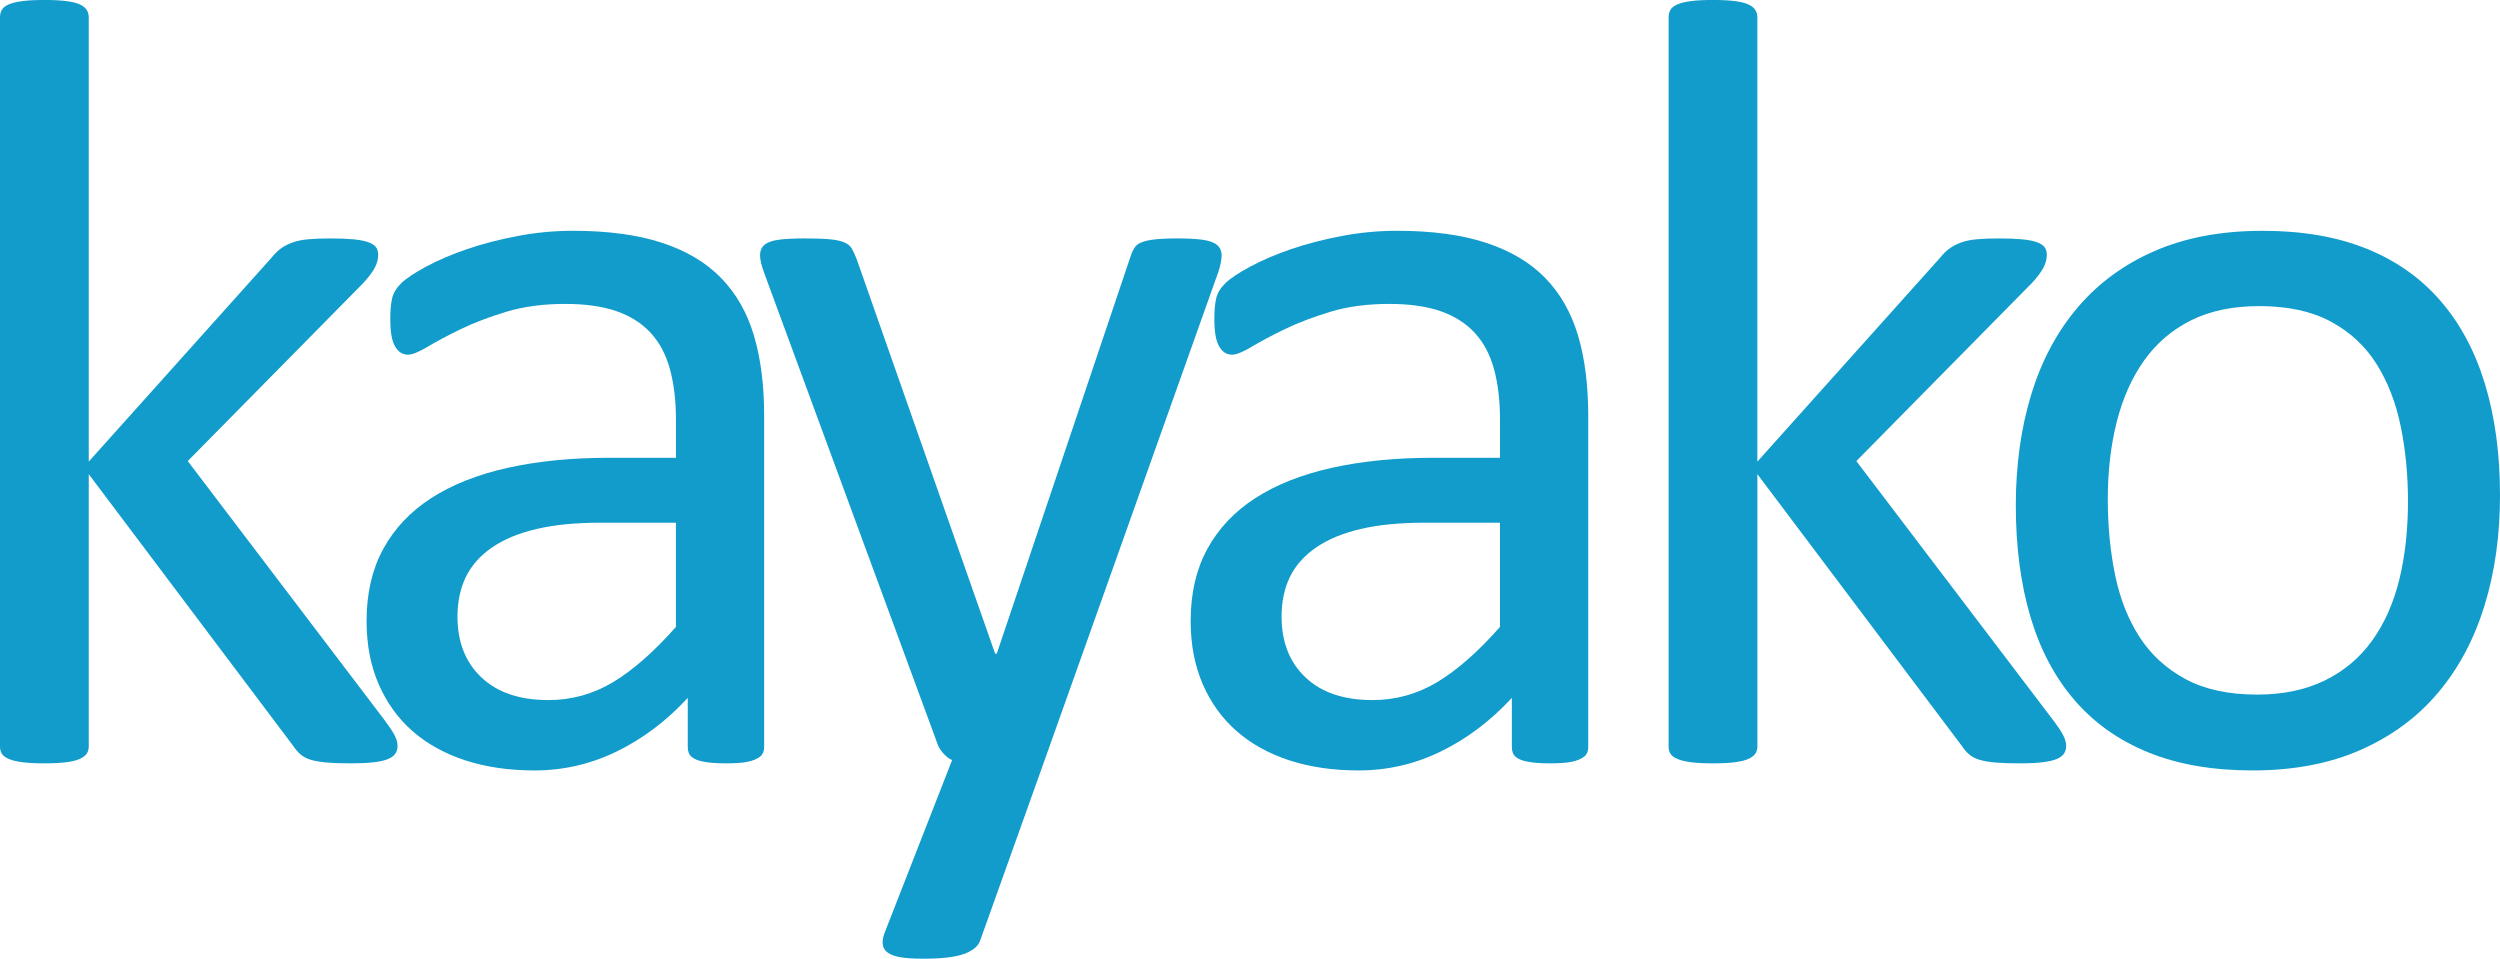
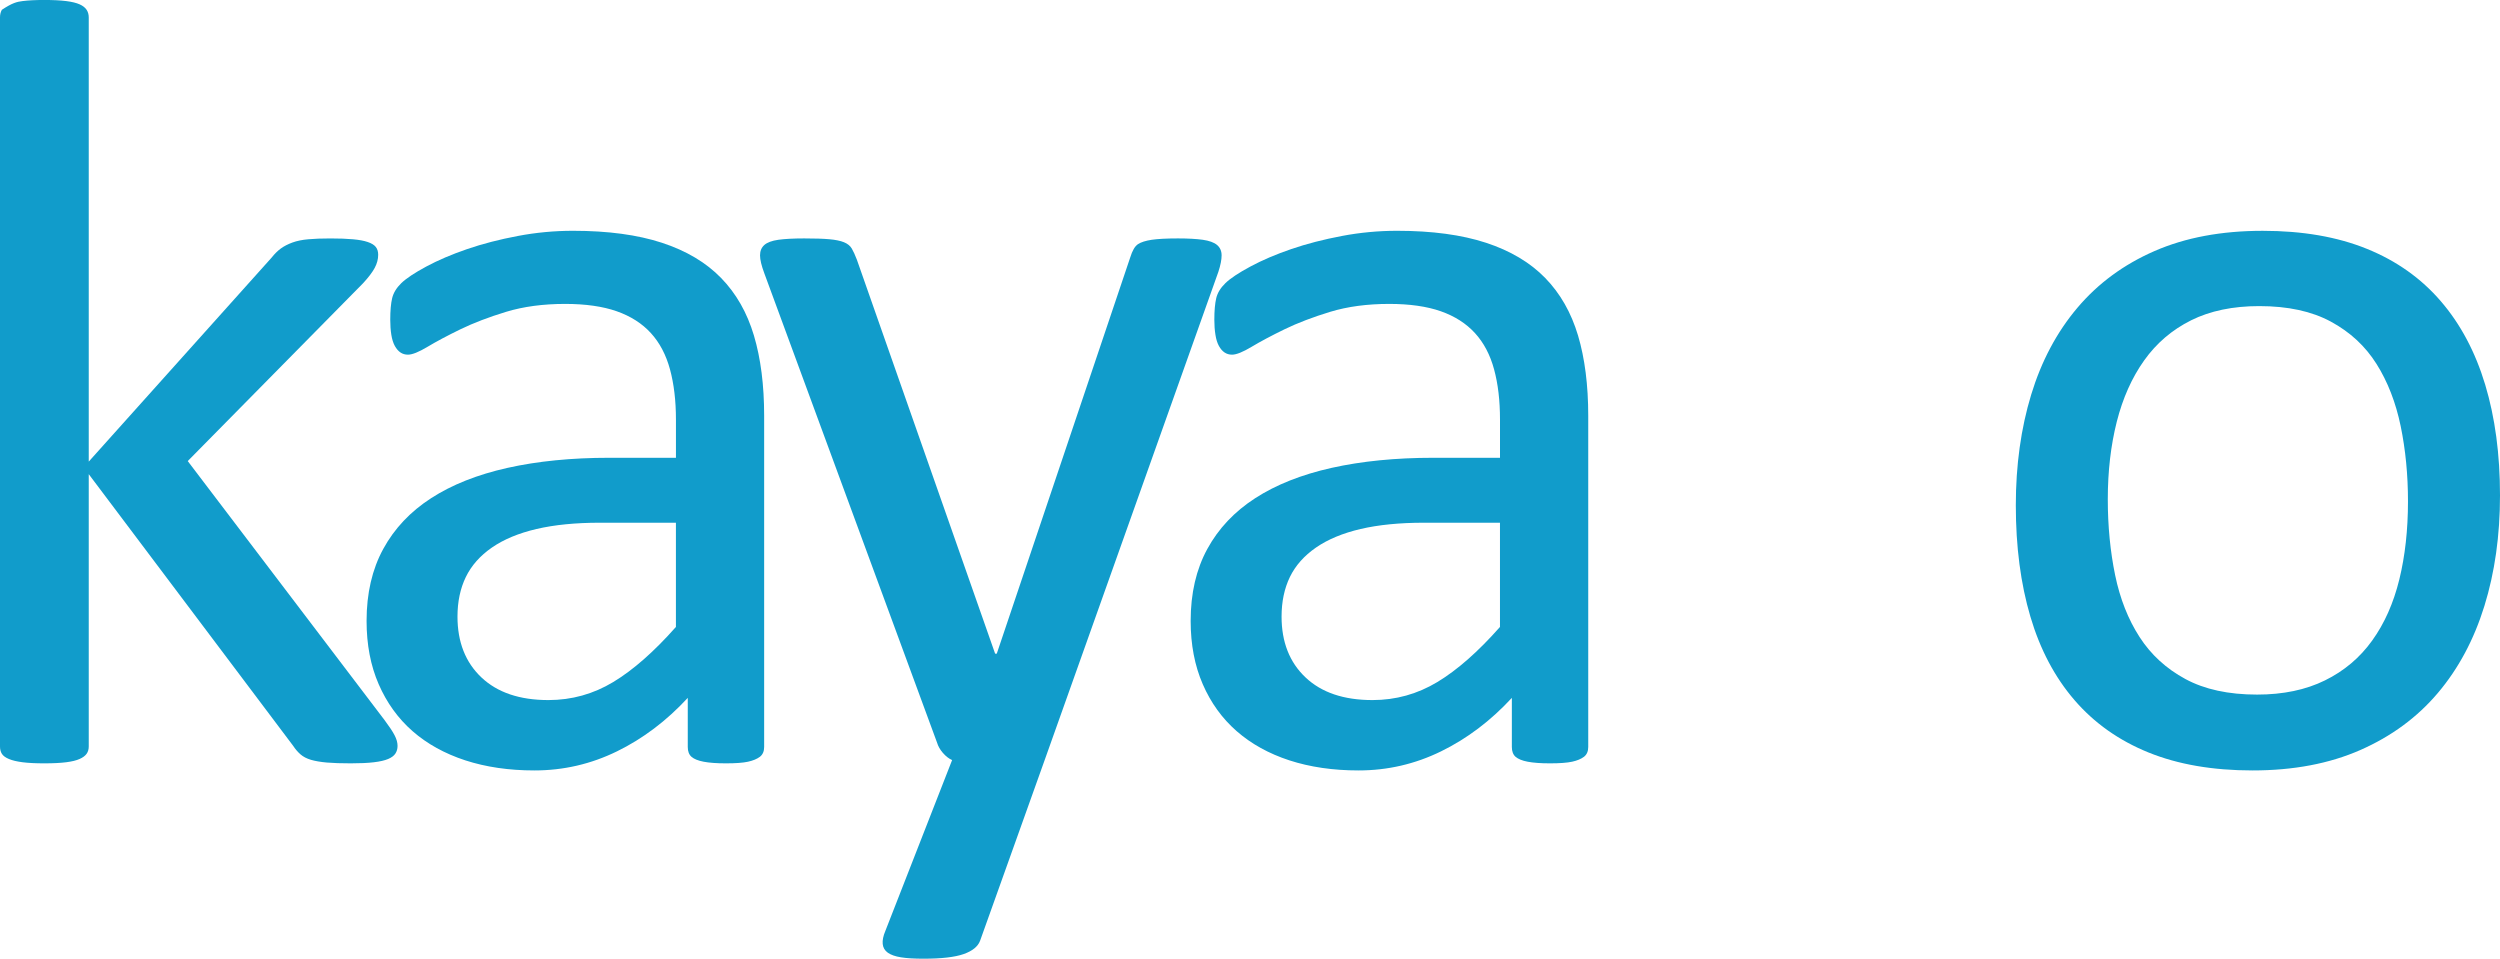
<svg xmlns="http://www.w3.org/2000/svg" width="365pt" height="139.97pt" viewBox="0 0 365 139.97" version="1.1">
  <defs>
    <clipPath id="clip1">
      <path d="M 110 34 L 179 34 L 179 139.969 L 110 139.969 Z M 110 34 " />
    </clipPath>
  </defs>
  <g id="surface1">
-     <path style=" stroke:none;fill-rule:nonzero;fill:rgb(6.699%,61.2%,79.599%);fill-opacity:1;" d="M 58.043 108.902 C 58.043 109.324 57.938 109.699 57.73 110.016 C 57.523 110.336 57.168 110.602 56.672 110.812 C 56.172 111.023 55.48 111.184 54.594 111.289 C 53.699 111.398 52.574 111.449 51.211 111.449 C 49.801 111.449 48.633 111.41 47.719 111.332 C 46.801 111.25 46.027 111.117 45.398 110.934 C 44.77 110.746 44.262 110.48 43.867 110.133 C 43.473 109.789 43.121 109.379 42.809 108.902 L 12.957 69.227 L 12.957 108.98 C 12.957 109.406 12.852 109.766 12.645 110.055 C 12.434 110.348 12.094 110.602 11.625 110.809 C 11.152 111.023 10.496 111.184 9.66 111.289 C 8.82 111.395 7.75 111.449 6.438 111.449 C 5.184 111.449 4.133 111.395 3.297 111.289 C 2.457 111.18 1.789 111.023 1.293 110.809 C 0.797 110.602 0.457 110.348 0.273 110.055 C 0.09 109.766 0 109.406 0 108.98 L 0 2.547 C 0 2.121 0.09 1.75 0.273 1.43 C 0.457 1.113 0.797 0.848 1.297 0.633 C 1.793 0.422 2.461 0.262 3.301 0.156 C 4.137 0.051 5.184 -0.004 6.441 -0.004 C 7.75 -0.004 8.824 0.051 9.66 0.156 C 10.496 0.262 11.152 0.422 11.625 0.633 C 12.094 0.844 12.434 1.109 12.645 1.43 C 12.855 1.75 12.957 2.121 12.957 2.547 L 12.957 67.395 L 39.664 37.602 C 40.082 37.07 40.527 36.633 40.996 36.285 C 41.469 35.941 42.031 35.652 42.688 35.41 C 43.34 35.172 44.113 35.012 45.004 34.934 C 45.895 34.852 46.969 34.812 48.227 34.812 C 49.531 34.812 50.633 34.852 51.527 34.934 C 52.414 35.012 53.137 35.145 53.684 35.332 C 54.234 35.516 54.629 35.758 54.859 36.047 C 55.098 36.34 55.215 36.723 55.215 37.203 C 55.215 37.84 55.047 38.477 54.707 39.113 C 54.363 39.75 53.801 40.496 53.016 41.344 L 27.41 67.316 L 56.16 105.156 C 56.836 106.062 57.324 106.793 57.609 107.348 C 57.902 107.906 58.043 108.422 58.043 108.902 " />
+     <path style=" stroke:none;fill-rule:nonzero;fill:rgb(6.699%,61.2%,79.599%);fill-opacity:1;" d="M 58.043 108.902 C 58.043 109.324 57.938 109.699 57.73 110.016 C 57.523 110.336 57.168 110.602 56.672 110.812 C 56.172 111.023 55.48 111.184 54.594 111.289 C 53.699 111.398 52.574 111.449 51.211 111.449 C 49.801 111.449 48.633 111.41 47.719 111.332 C 46.801 111.25 46.027 111.117 45.398 110.934 C 44.77 110.746 44.262 110.48 43.867 110.133 C 43.473 109.789 43.121 109.379 42.809 108.902 L 12.957 69.227 L 12.957 108.98 C 12.957 109.406 12.852 109.766 12.645 110.055 C 12.434 110.348 12.094 110.602 11.625 110.809 C 11.152 111.023 10.496 111.184 9.66 111.289 C 8.82 111.395 7.75 111.449 6.438 111.449 C 5.184 111.449 4.133 111.395 3.297 111.289 C 2.457 111.18 1.789 111.023 1.293 110.809 C 0.797 110.602 0.457 110.348 0.273 110.055 C 0.09 109.766 0 109.406 0 108.98 L 0 2.547 C 0 2.121 0.09 1.75 0.273 1.43 C 1.793 0.422 2.461 0.262 3.301 0.156 C 4.137 0.051 5.184 -0.004 6.441 -0.004 C 7.75 -0.004 8.824 0.051 9.66 0.156 C 10.496 0.262 11.152 0.422 11.625 0.633 C 12.094 0.844 12.434 1.109 12.645 1.43 C 12.855 1.75 12.957 2.121 12.957 2.547 L 12.957 67.395 L 39.664 37.602 C 40.082 37.07 40.527 36.633 40.996 36.285 C 41.469 35.941 42.031 35.652 42.688 35.41 C 43.34 35.172 44.113 35.012 45.004 34.934 C 45.895 34.852 46.969 34.812 48.227 34.812 C 49.531 34.812 50.633 34.852 51.527 34.934 C 52.414 35.012 53.137 35.145 53.684 35.332 C 54.234 35.516 54.629 35.758 54.859 36.047 C 55.098 36.34 55.215 36.723 55.215 37.203 C 55.215 37.84 55.047 38.477 54.707 39.113 C 54.363 39.75 53.801 40.496 53.016 41.344 L 27.41 67.316 L 56.16 105.156 C 56.836 106.062 57.324 106.793 57.609 107.348 C 57.902 107.906 58.043 108.422 58.043 108.902 " />
    <path style=" stroke:none;fill-rule:nonzero;fill:rgb(6.699%,61.2%,79.599%);fill-opacity:1;" d="M 98.684 76.316 L 87.605 76.316 C 84.043 76.316 80.957 76.621 78.34 77.23 C 75.719 77.844 73.551 78.746 71.82 79.941 C 70.09 81.137 68.824 82.57 68.012 84.242 C 67.199 85.918 66.793 87.84 66.793 90.02 C 66.793 93.738 67.957 96.699 70.285 98.902 C 72.617 101.109 75.879 102.211 80.066 102.211 C 83.469 102.211 86.625 101.332 89.531 99.578 C 92.438 97.828 95.484 95.148 98.684 91.535 Z M 111.566 109.059 C 111.566 109.695 111.355 110.176 110.938 110.496 C 110.52 110.809 109.941 111.051 109.207 111.211 C 108.473 111.371 107.402 111.449 105.988 111.449 C 104.625 111.449 103.539 111.367 102.727 111.211 C 101.914 111.055 101.324 110.812 100.961 110.496 C 100.594 110.176 100.414 109.695 100.414 109.059 L 100.414 101.891 C 97.324 105.234 93.879 107.84 90.082 109.695 C 86.285 111.555 82.27 112.484 78.023 112.484 C 74.309 112.484 70.945 111.992 67.934 111.012 C 64.922 110.027 62.355 108.605 60.234 106.75 C 58.113 104.891 56.469 102.605 55.289 99.898 C 54.109 97.188 53.52 94.109 53.52 90.656 C 53.52 86.621 54.332 83.113 55.957 80.141 C 57.578 77.168 59.91 74.695 62.945 72.734 C 65.98 70.77 69.699 69.293 74.098 68.309 C 78.5 67.328 83.445 66.836 88.945 66.836 L 98.688 66.836 L 98.688 61.258 C 98.688 58.5 98.395 56.055 97.82 53.93 C 97.242 51.805 96.316 50.039 95.031 48.633 C 93.75 47.227 92.086 46.164 90.043 45.445 C 88.004 44.73 85.488 44.371 82.504 44.371 C 79.309 44.371 76.441 44.754 73.902 45.523 C 71.363 46.297 69.137 47.148 67.227 48.074 C 65.316 49.004 63.719 49.855 62.434 50.625 C 61.152 51.395 60.195 51.781 59.566 51.781 C 59.148 51.781 58.781 51.676 58.469 51.461 C 58.156 51.25 57.879 50.93 57.645 50.508 C 57.41 50.082 57.238 49.535 57.133 48.871 C 57.027 48.207 56.977 47.477 56.977 46.68 C 56.977 45.355 57.07 44.305 57.254 43.535 C 57.438 42.766 57.879 42.035 58.586 41.344 C 59.297 40.656 60.512 39.844 62.238 38.914 C 63.969 37.984 65.957 37.137 68.211 36.363 C 70.461 35.594 72.922 34.957 75.594 34.453 C 78.266 33.945 80.961 33.695 83.684 33.695 C 88.762 33.695 93.082 34.281 96.645 35.445 C 100.203 36.613 103.086 38.328 105.281 40.586 C 107.48 42.844 109.078 45.645 110.074 48.988 C 111.07 52.336 111.566 56.238 111.566 60.699 L 111.566 109.059 " />
    <g clip-path="url(#clip1)" clip-rule="nonzero">
      <path style=" stroke:none;fill-rule:nonzero;fill:rgb(6.699%,61.2%,79.599%);fill-opacity:1;" d="M 152.52 110.973 L 143.094 137.344 C 142.781 138.191 141.98 138.84 140.695 139.293 C 139.41 139.746 137.461 139.969 134.844 139.969 C 133.48 139.969 132.383 139.906 131.547 139.77 C 130.707 139.637 130.066 139.41 129.621 139.094 C 129.176 138.777 128.926 138.352 128.875 137.82 C 128.82 137.285 128.953 136.648 129.266 135.906 L 139.008 110.973 C 138.539 110.762 138.094 110.418 137.672 109.938 C 137.254 109.457 136.965 108.953 136.809 108.422 L 111.594 39.91 C 111.176 38.793 110.965 37.918 110.965 37.281 C 110.965 36.645 111.176 36.141 111.594 35.766 C 112.016 35.395 112.695 35.145 113.637 35.008 C 114.582 34.879 115.836 34.809 117.406 34.809 C 118.977 34.809 120.211 34.848 121.098 34.93 C 121.988 35.008 122.695 35.156 123.219 35.367 C 123.742 35.578 124.125 35.887 124.359 36.285 C 124.594 36.684 124.84 37.227 125.105 37.918 L 145.289 95.438 L 145.527 95.438 L 165.008 37.598 C 165.316 36.59 165.699 35.941 166.145 35.648 C 166.59 35.355 167.262 35.145 168.148 35.008 C 169.035 34.879 170.316 34.809 171.992 34.809 C 173.461 34.809 174.664 34.879 175.609 35.008 C 176.551 35.145 177.246 35.395 177.688 35.766 C 178.133 36.141 178.355 36.645 178.355 37.281 C 178.355 37.918 178.199 38.715 177.887 39.672 L 152.52 110.973 " />
    </g>
    <path style=" stroke:none;fill-rule:nonzero;fill:rgb(6.699%,61.2%,79.599%);fill-opacity:1;" d="M 218.996 76.316 L 207.926 76.316 C 204.363 76.316 201.273 76.621 198.656 77.23 C 196.035 77.844 193.867 78.746 192.137 79.941 C 190.406 81.137 189.137 82.57 188.324 84.242 C 187.516 85.918 187.109 87.84 187.109 90.02 C 187.109 93.738 188.273 96.699 190.605 98.902 C 192.934 101.109 196.191 102.211 200.383 102.211 C 203.789 102.211 206.941 101.332 209.852 99.578 C 212.758 97.828 215.805 95.148 218.996 91.535 Z M 231.883 109.059 C 231.883 109.695 231.672 110.176 231.254 110.496 C 230.836 110.809 230.258 111.051 229.523 111.211 C 228.793 111.367 227.719 111.449 226.305 111.449 C 224.941 111.449 223.855 111.367 223.043 111.211 C 222.23 111.055 221.645 110.812 221.277 110.496 C 220.91 110.176 220.73 109.695 220.73 109.059 L 220.73 101.891 C 217.641 105.234 214.195 107.84 210.398 109.695 C 206.602 111.555 202.586 112.484 198.344 112.484 C 194.625 112.484 191.262 111.992 188.25 111.012 C 185.238 110.027 182.676 108.605 180.555 106.75 C 178.43 104.891 176.781 102.605 175.605 99.898 C 174.426 97.188 173.836 94.109 173.836 90.656 C 173.836 86.621 174.648 83.113 176.273 80.141 C 177.895 77.168 180.227 74.695 183.262 72.734 C 186.301 70.77 190.02 69.293 194.414 68.309 C 198.816 67.328 203.762 66.836 209.262 66.836 L 219 66.836 L 219 61.258 C 219 58.5 218.715 56.055 218.137 53.93 C 217.562 51.805 216.633 50.039 215.348 48.633 C 214.062 47.227 212.402 46.164 210.359 45.445 C 208.32 44.73 205.805 44.371 202.82 44.371 C 199.625 44.371 196.758 44.754 194.219 45.523 C 191.68 46.297 189.453 47.148 187.543 48.074 C 185.633 49.004 184.035 49.855 182.75 50.625 C 181.469 51.395 180.516 51.781 179.883 51.781 C 179.465 51.781 179.102 51.676 178.785 51.461 C 178.469 51.25 178.195 50.93 177.961 50.508 C 177.727 50.082 177.555 49.535 177.453 48.871 C 177.344 48.207 177.293 47.477 177.293 46.68 C 177.293 45.355 177.387 44.305 177.57 43.535 C 177.75 42.766 178.195 42.035 178.906 41.344 C 179.613 40.656 180.828 39.844 182.559 38.914 C 184.285 37.984 186.273 37.137 188.527 36.363 C 190.777 35.594 193.242 34.957 195.91 34.453 C 198.578 33.945 201.277 33.695 204 33.695 C 209.078 33.695 213.398 34.281 216.961 35.445 C 220.52 36.613 223.402 38.328 225.602 40.586 C 227.801 42.844 229.395 45.645 230.395 48.988 C 231.387 52.336 231.883 56.238 231.883 60.699 L 231.883 109.059 " />
-     <path style=" stroke:none;fill-rule:nonzero;fill:rgb(6.699%,61.2%,79.599%);fill-opacity:1;" d="M 301.66 108.902 C 301.66 109.324 301.555 109.699 301.348 110.016 C 301.137 110.336 300.785 110.602 300.289 110.812 C 299.789 111.023 299.098 111.184 298.207 111.289 C 297.32 111.395 296.191 111.449 294.828 111.449 C 293.418 111.449 292.254 111.41 291.336 111.332 C 290.418 111.25 289.645 111.117 289.02 110.934 C 288.387 110.746 287.879 110.48 287.484 110.133 C 287.094 109.789 286.738 109.379 286.426 108.902 L 256.578 69.227 L 256.578 108.98 C 256.578 109.406 256.473 109.766 256.266 110.055 C 256.055 110.348 255.715 110.602 255.242 110.809 C 254.773 111.023 254.117 111.184 253.277 111.289 C 252.441 111.395 251.367 111.449 250.059 111.449 C 248.801 111.449 247.754 111.395 246.914 111.289 C 246.078 111.18 245.41 111.023 244.914 110.809 C 244.414 110.602 244.074 110.348 243.895 110.055 C 243.711 109.762 243.617 109.406 243.617 108.98 L 243.617 2.547 C 243.617 2.121 243.711 1.75 243.895 1.43 C 244.074 1.113 244.414 0.848 244.914 0.633 C 245.41 0.422 246.078 0.262 246.914 0.156 C 247.754 0.051 248.801 -0.004 250.055 -0.004 C 251.363 -0.004 252.438 0.051 253.273 0.156 C 254.113 0.266 254.77 0.422 255.242 0.637 C 255.711 0.848 256.055 1.113 256.262 1.434 C 256.473 1.754 256.574 2.121 256.574 2.551 L 256.574 67.398 L 283.281 37.602 C 283.699 37.07 284.145 36.633 284.617 36.289 C 285.086 35.945 285.652 35.652 286.305 35.41 C 286.961 35.172 287.73 35.012 288.621 34.934 C 289.512 34.852 290.59 34.812 291.844 34.812 C 293.152 34.812 294.25 34.852 295.141 34.934 C 296.031 35.012 296.754 35.148 297.305 35.332 C 297.852 35.52 298.242 35.758 298.48 36.051 C 298.715 36.344 298.836 36.727 298.836 37.203 C 298.836 37.844 298.664 38.477 298.32 39.117 C 297.98 39.754 297.422 40.5 296.633 41.344 L 271.027 67.316 L 299.773 105.16 C 300.457 106.062 300.938 106.793 301.227 107.352 C 301.516 107.906 301.66 108.422 301.66 108.902 " />
    <path style=" stroke:none;fill-rule:nonzero;fill:rgb(6.699%,61.2%,79.599%);fill-opacity:1;" d="M 351.566 73.211 C 351.566 69.332 351.211 65.668 350.5 62.219 C 349.785 58.766 348.609 55.738 346.973 53.137 C 345.332 50.531 343.113 48.477 340.312 46.961 C 337.516 45.445 334.027 44.691 329.852 44.691 C 325.996 44.691 322.68 45.383 319.906 46.762 C 317.133 48.145 314.848 50.094 313.051 52.617 C 311.254 55.141 309.922 58.129 309.047 61.578 C 308.176 65.031 307.738 68.801 307.738 72.887 C 307.738 76.82 308.098 80.512 308.809 83.965 C 309.52 87.414 310.711 90.43 312.379 93.008 C 314.039 95.582 316.27 97.625 319.074 99.141 C 321.871 100.652 325.359 101.41 329.535 101.41 C 333.34 101.41 336.641 100.719 339.441 99.34 C 342.246 97.961 344.543 96.023 346.336 93.523 C 348.133 91.031 349.453 88.055 350.301 84.602 C 351.145 81.152 351.566 77.352 351.566 73.211 Z M 365 72.332 C 365 78.18 364.242 83.555 362.723 88.469 C 361.203 93.379 358.938 97.617 355.93 101.172 C 352.918 104.734 349.145 107.508 344.617 109.5 C 340.09 111.492 334.84 112.484 328.871 112.484 C 323.059 112.484 317.992 111.609 313.672 109.859 C 309.352 108.105 305.75 105.555 302.871 102.211 C 299.988 98.863 297.848 94.805 296.434 90.02 C 295.02 85.242 294.309 79.824 294.309 73.77 C 294.309 67.926 295.055 62.551 296.547 57.637 C 298.039 52.727 300.293 48.488 303.305 44.93 C 306.312 41.375 310.07 38.609 314.57 36.648 C 319.074 34.684 324.336 33.699 330.359 33.699 C 336.172 33.699 341.238 34.574 345.559 36.328 C 349.879 38.078 353.48 40.629 356.359 43.977 C 359.238 47.32 361.398 51.387 362.84 56.168 C 364.277 60.941 365 66.332 365 72.332 " />
  </g>
</svg>